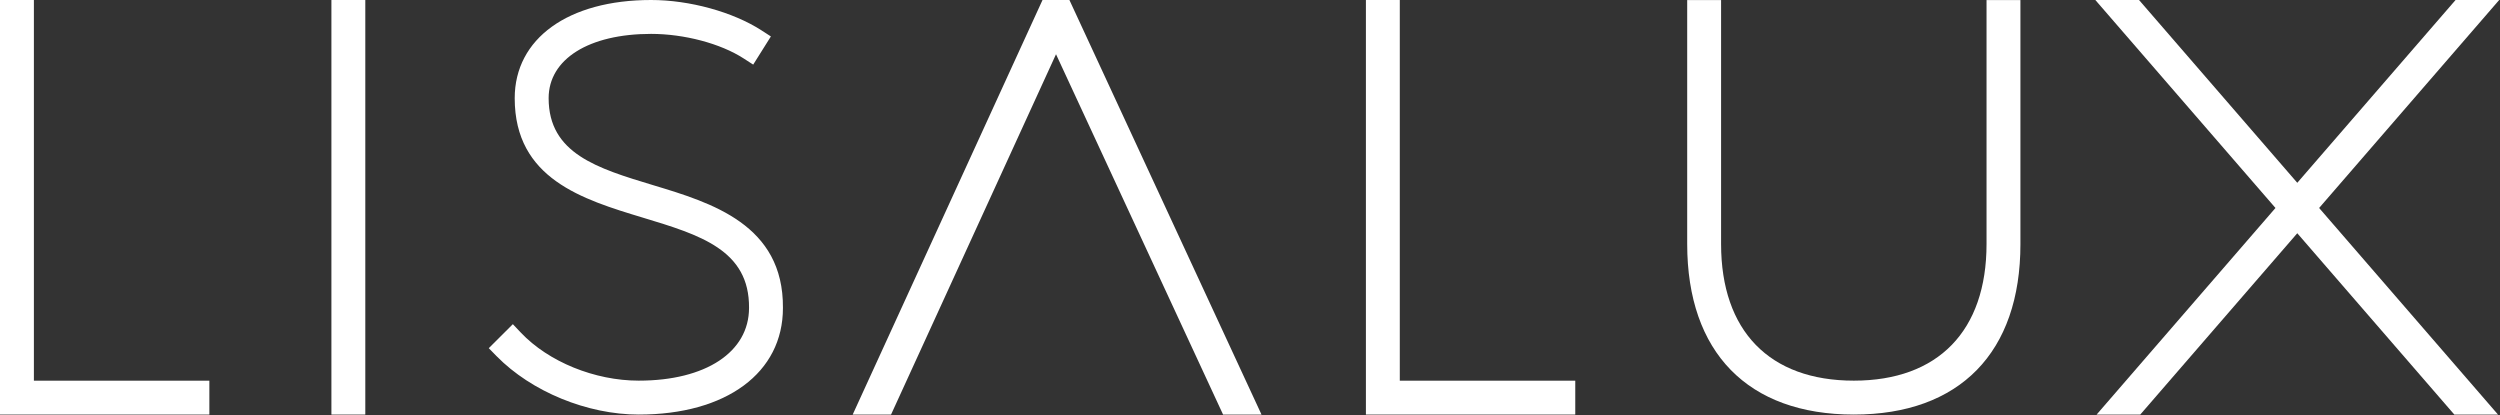
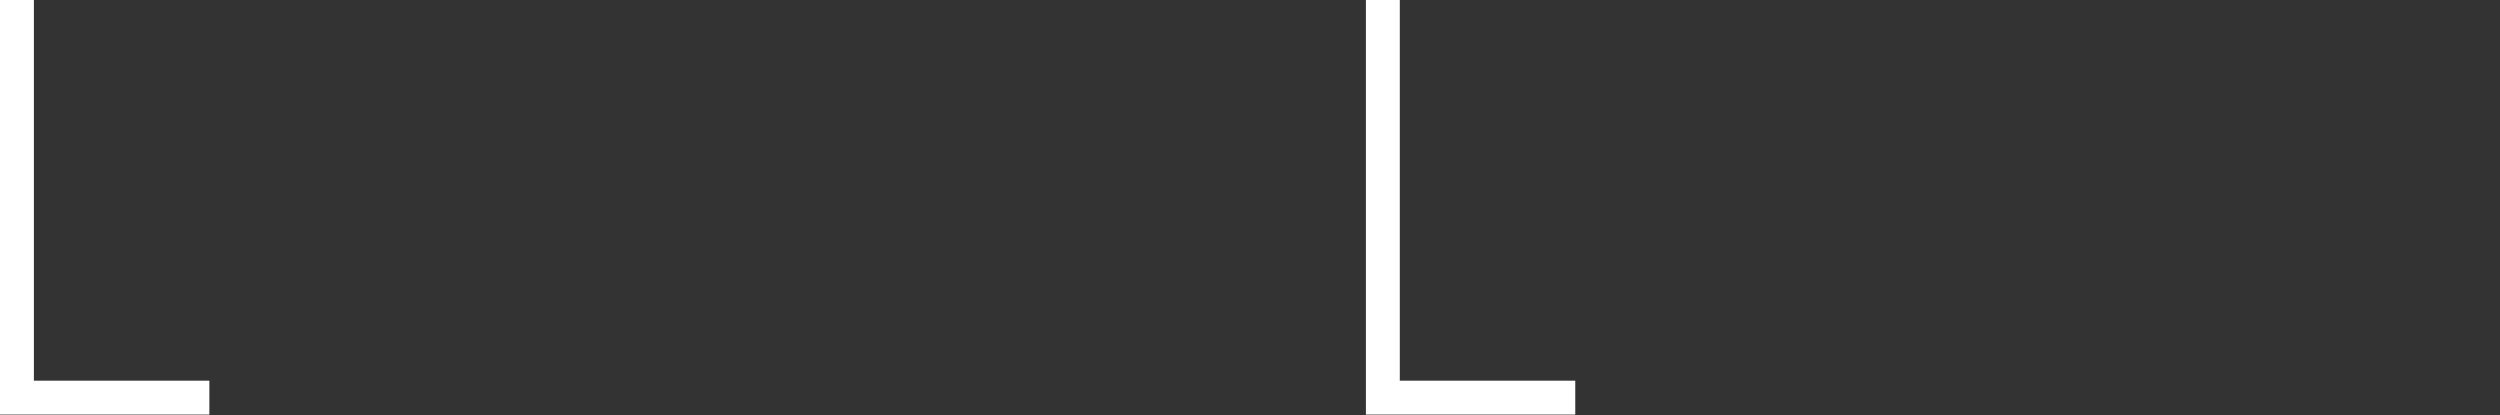
<svg xmlns="http://www.w3.org/2000/svg" version="1.1" id="Layer_1" x="0px" y="0px" viewBox="3213 -448 7038 1169.5" style="enable-background:new 3213 -448 7038 1169.5;" xml:space="preserve">
  <rect x="3213" y="-448" width="7038" height="1169.5" fill="#333333" stroke="none" />
  <style type="text/css">
	.st0{fill:#FFFFFF;}
</style>
  <g>
    <g>
      <g>
        <g>
          <path class="st0" d="M3802.4,719.1H3213V-448h95.4V623.7h494V719.1L3802.4,719.1z" />
        </g>
      </g>
      <g>
        <g>
-           <path class="st0" d="M4241.4,719.1H4146V-448h95.4V719.1z" />
-         </g>
+           </g>
      </g>
      <g>
        <g>
-           <path class="st0" d="M5011.2,719.1c-144.9,0-302-64.5-400-164.2l-22.2-22.7l67.8-67.6l22.5,23.8      c77.7,82.1,208,135.2,331.8,135.2c188.7,0,310.6-80.4,310.6-204.8c1.4-163.2-138-205.4-299.3-254.2      C4853.6,113.5,4662,55.4,4662-171.5c0-168,150.7-276.5,383.9-276.5c108.4,0,230.4,33.6,310.9,85.5l26.4,17.1l-49.8,79.3      l-27.1-17.5c-65.1-42-167.3-69-260.4-69c-175.2,0-288.4,71.1-288.4,181c0,155.9,136.7,197.3,294.9,245.1      c163.3,49.3,366.6,110.8,364.7,345.4C5417.3,601.4,5257.9,719.1,5011.2,719.1z" />
-         </g>
+           </g>
      </g>
      <g>
        <g>
-           <path class="st0" d="M6764.4,719.1h-108.2L6185.9-295.3L5721.5,719.1h-108L6147.9-448h75.7L6764.4,719.1z" />
-         </g>
+           </g>
      </g>
      <g>
        <g>
          <path class="st0" d="M7647.7,719.1h-589.4V-448h95.4V623.7h494V719.1z" />
        </g>
      </g>
      <g>
        <g>
-           <path class="st0" d="M8431.9,719.1c-298.2,0-469.1-175-469.1-480.2v-686.8h95.4V239c0,244.5,136.1,384.6,373.7,384.6      c237.4,0,373.6-140.2,373.6-384.6v-686.9h95.4V239C8901.1,544.1,8730.1,719.1,8431.9,719.1z" />
-         </g>
+           </g>
      </g>
-       <polygon class="st0" points="10248.7,-448 10125.9,-448 9680.3,66.6 9234.8,-448 9111.8,-448 9618.9,137.5 9115.4,719.1     9238.3,719.1 9680.3,208.6 10122.4,719.1 10245.4,719.1 9741.8,137.5   " />
    </g>
  </g>
</svg>